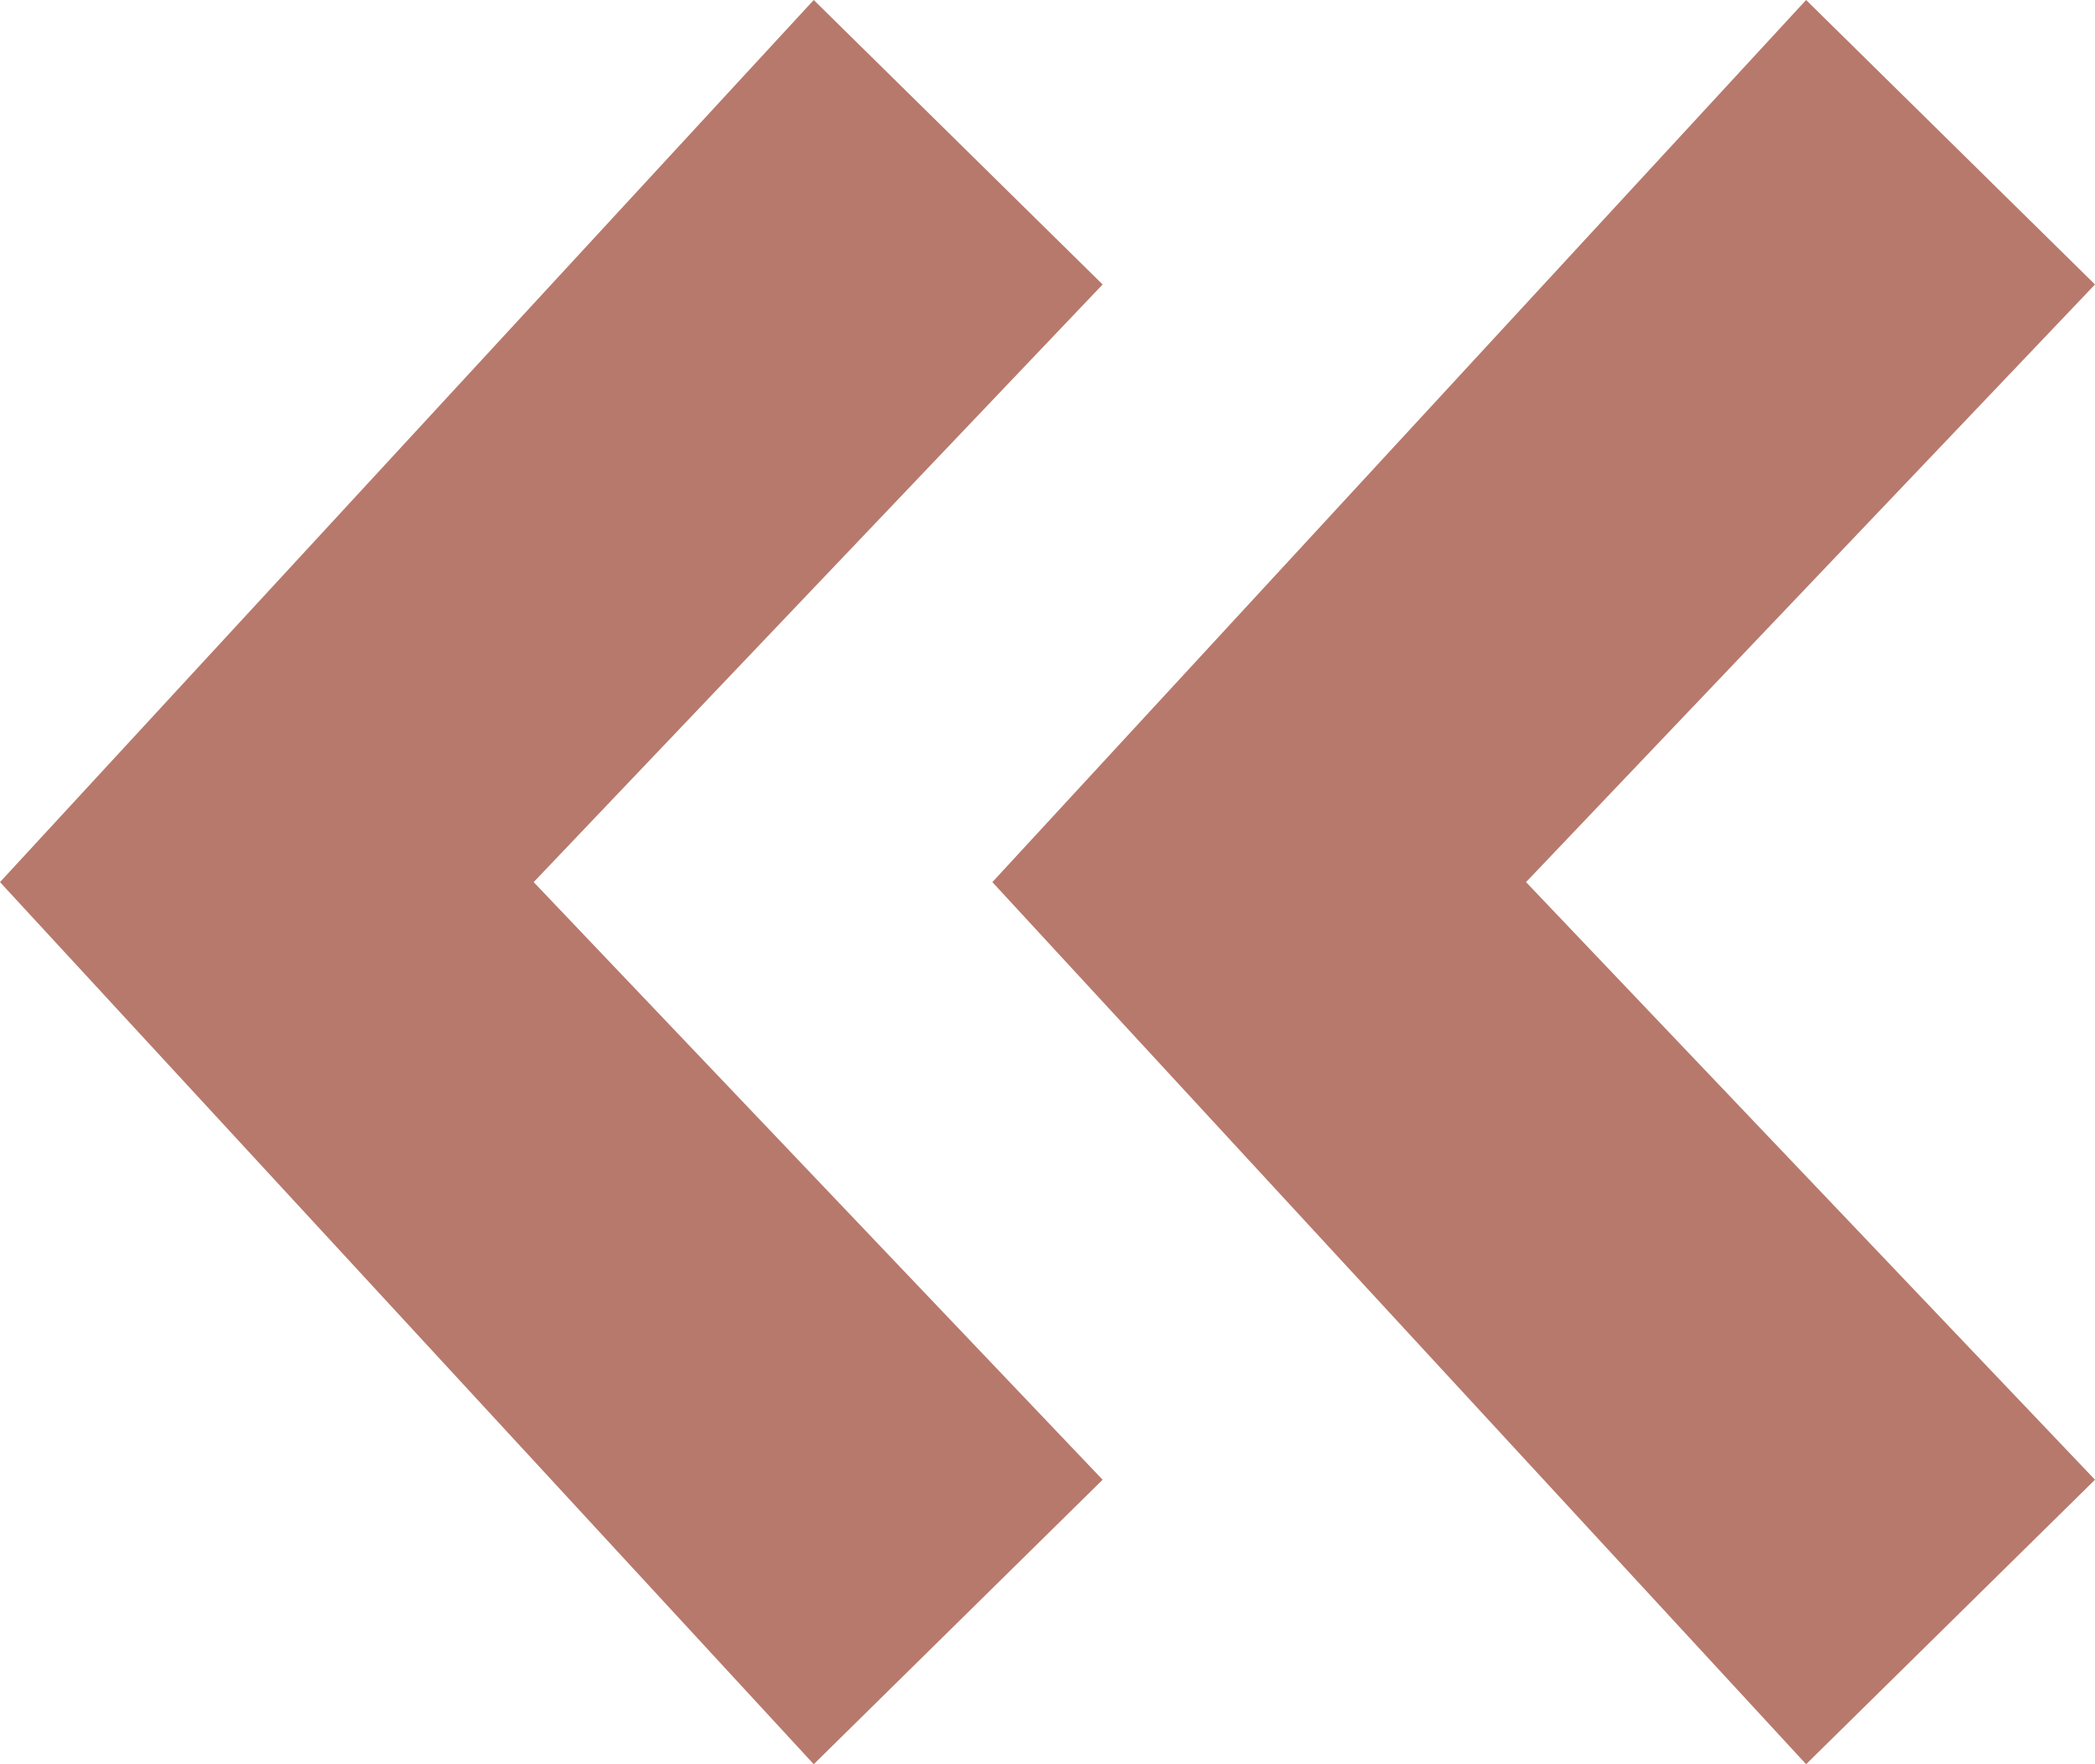
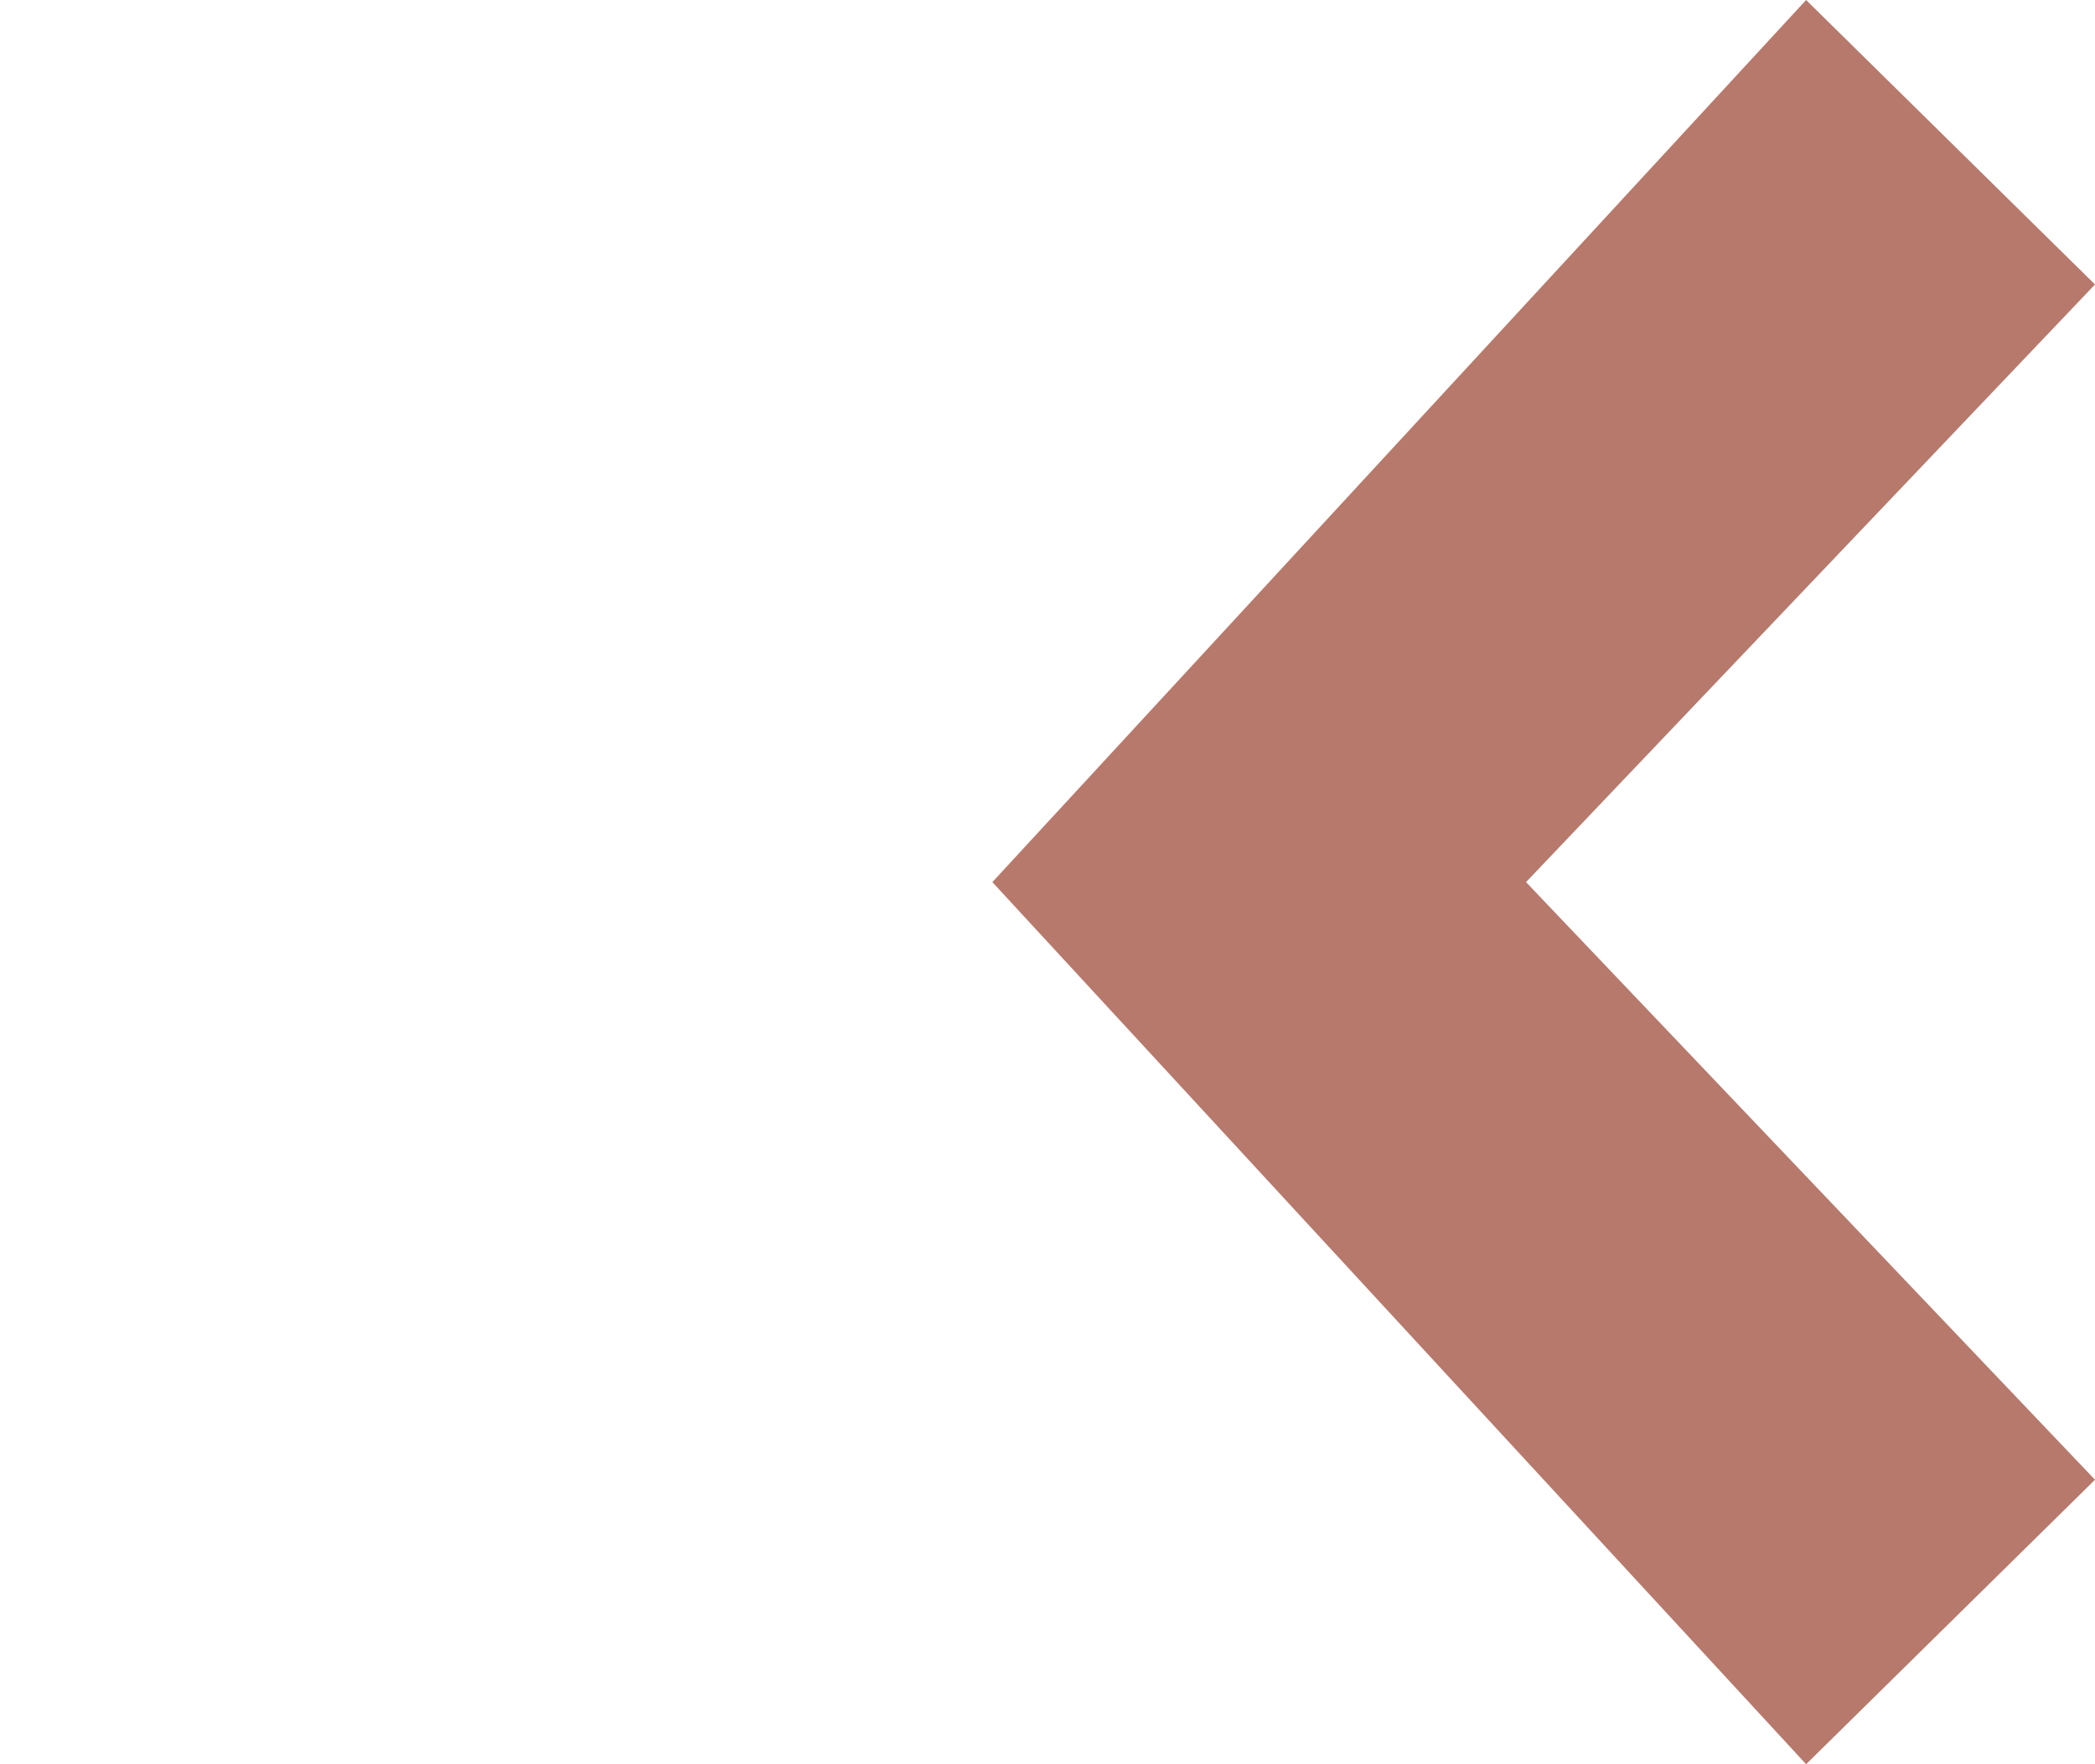
<svg xmlns="http://www.w3.org/2000/svg" version="1.1" id="圖層_1" x="0px" y="0px" width="19px" height="16px" viewBox="0 0 19 16" enable-background="new 0 0 19 16" xml:space="preserve">
  <g>
    <g>
      <g>
        <polygon fill="#B7796C" points="16.38,0 19,2.58 13.84,8 19,13.42 16.38,16 9,8    " />
      </g>
      <g>
-         <polygon fill="#B7796C" points="7.38,0 10,2.58 4.84,8 10,13.42 7.38,16 0,8    " />
-       </g>
+         </g>
    </g>
  </g>
</svg>